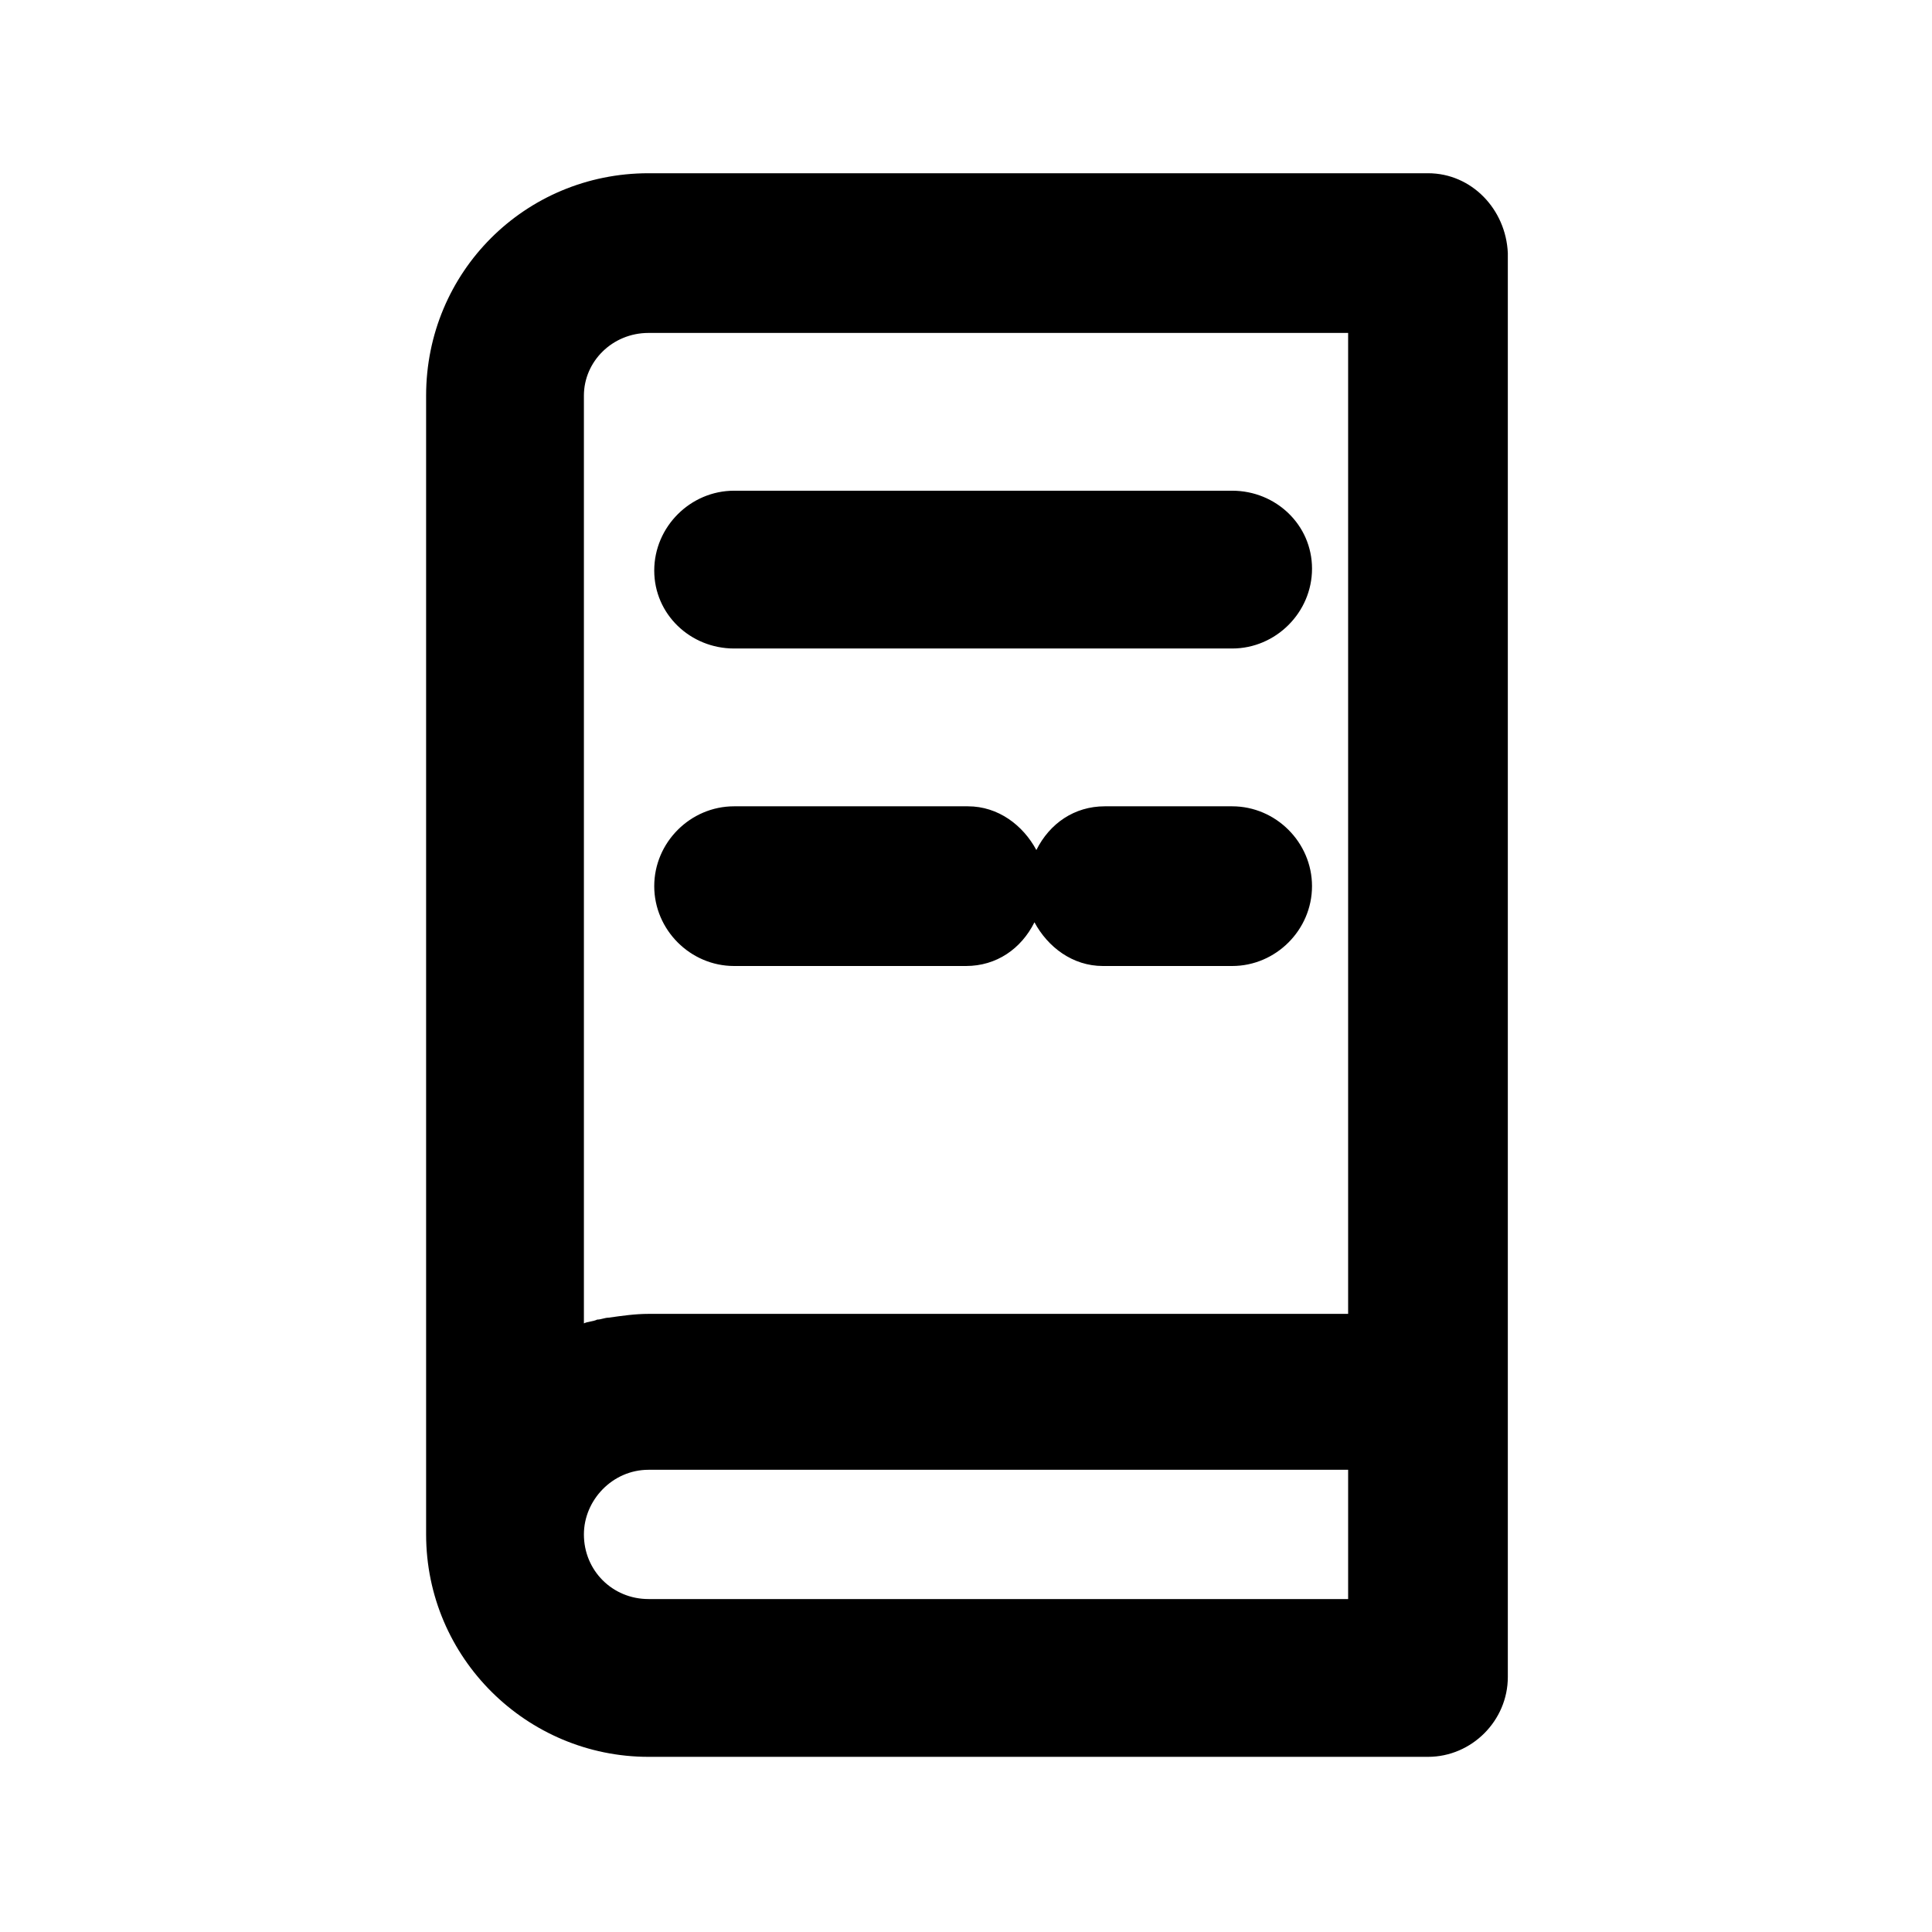
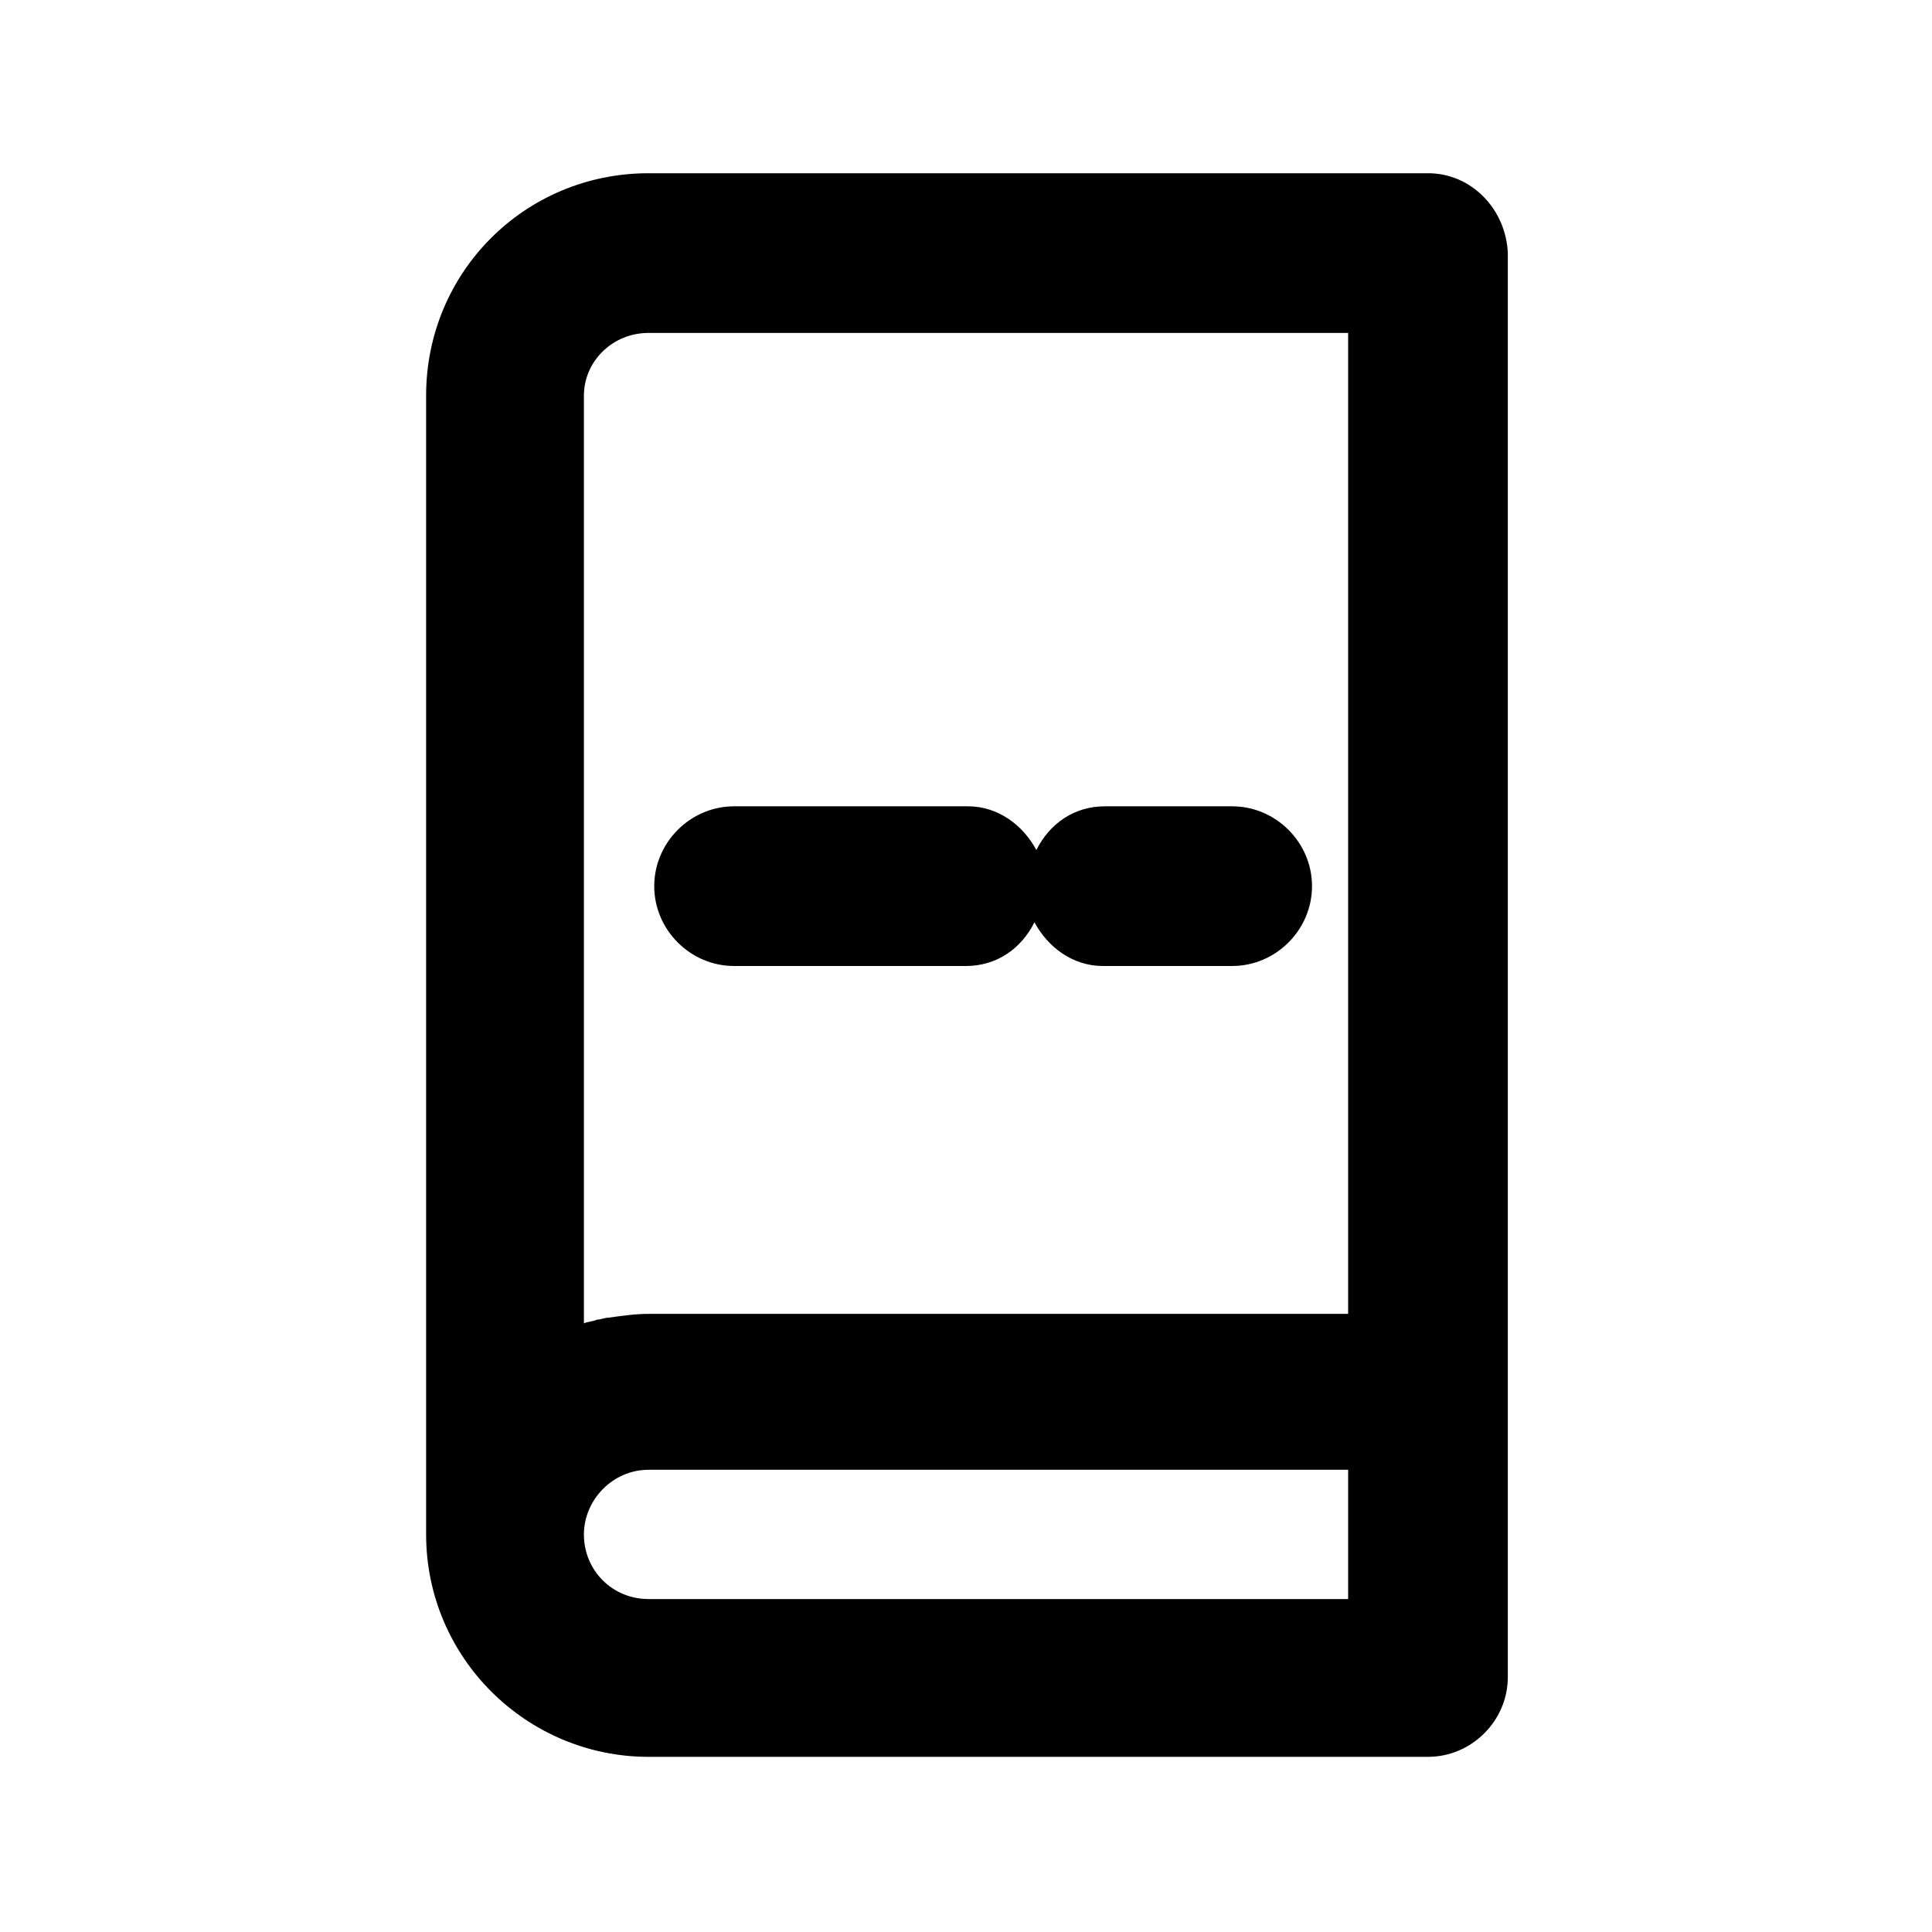
<svg xmlns="http://www.w3.org/2000/svg" fill="#000000" width="800px" height="800px" version="1.1" viewBox="144 144 512 512">
  <g>
    <path d="m522.43 189.91h-206.56c-32.746 0-58.945 26.199-58.945 58.945v301.78c0 32.746 26.703 58.945 58.945 58.945h206.56c11.586 0 21.16-9.574 21.16-21.16v-377.35c-0.504-11.59-9.574-21.16-21.16-21.16zm-223.69 58.945c0-9.07 7.559-16.625 17.129-16.625h185.4v259.96h-185.4c-3.527 0-7.055 0.504-10.578 1.008-1.008 0-2.016 0.504-3.023 0.504-1.008 0.504-2.519 0.504-3.527 1.008zm202.53 318.91h-185.4c-9.574 0-17.129-7.559-17.129-17.129 0-9.07 7.559-17.129 17.129-17.129h185.4z" />
    <path d="m338.54 400h61.465c8.062 0 14.609-4.535 18.137-11.586 3.527 6.551 10.078 11.586 18.137 11.586h34.258c11.586 0 21.16-9.574 21.16-21.16 0-11.586-9.574-21.16-21.16-21.16h-33.754c-8.062 0-14.609 4.535-18.137 11.586-3.527-6.551-10.078-11.586-18.137-11.586h-61.969c-11.586 0-21.16 9.574-21.16 21.16 0 11.586 9.57 21.16 21.16 21.16z" />
-     <path d="m338.54 315.86h132c11.586 0 21.16-9.574 21.16-21.16 0-11.59-9.57-20.656-21.16-20.656h-132c-11.586 0-21.16 9.574-21.16 21.16 0 11.586 9.57 20.656 21.16 20.656z" />
  </g>
</svg>